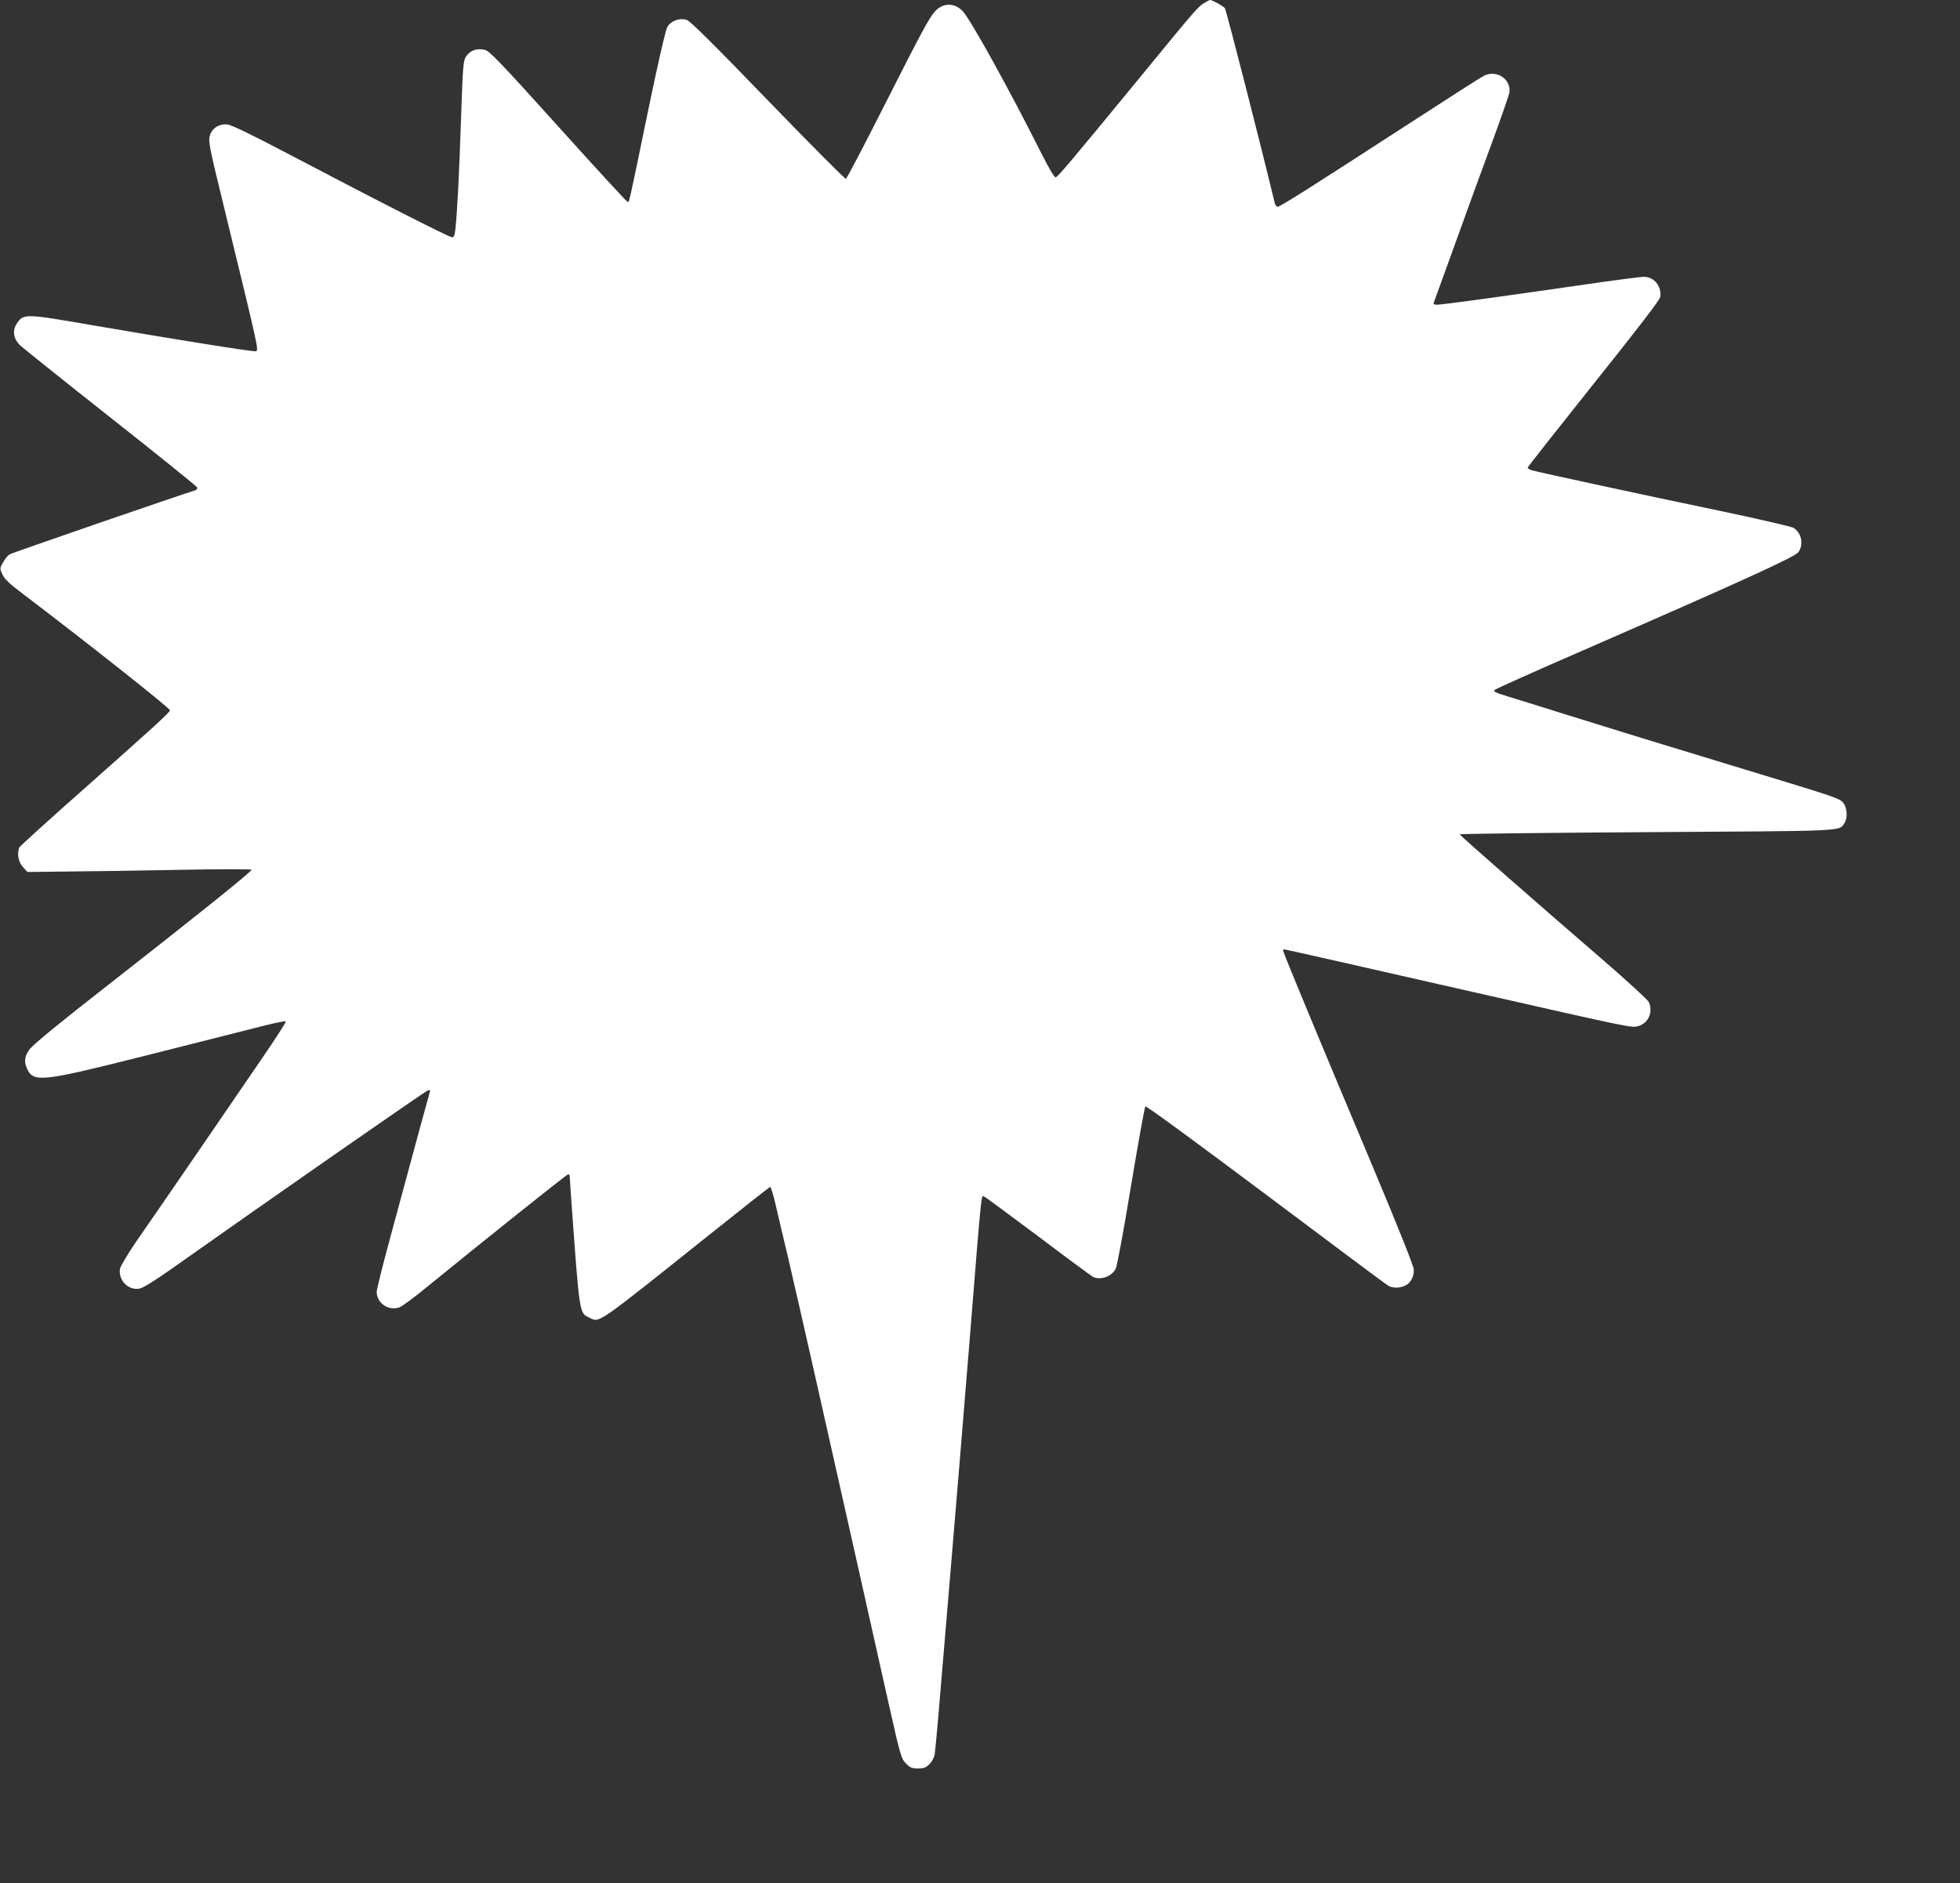
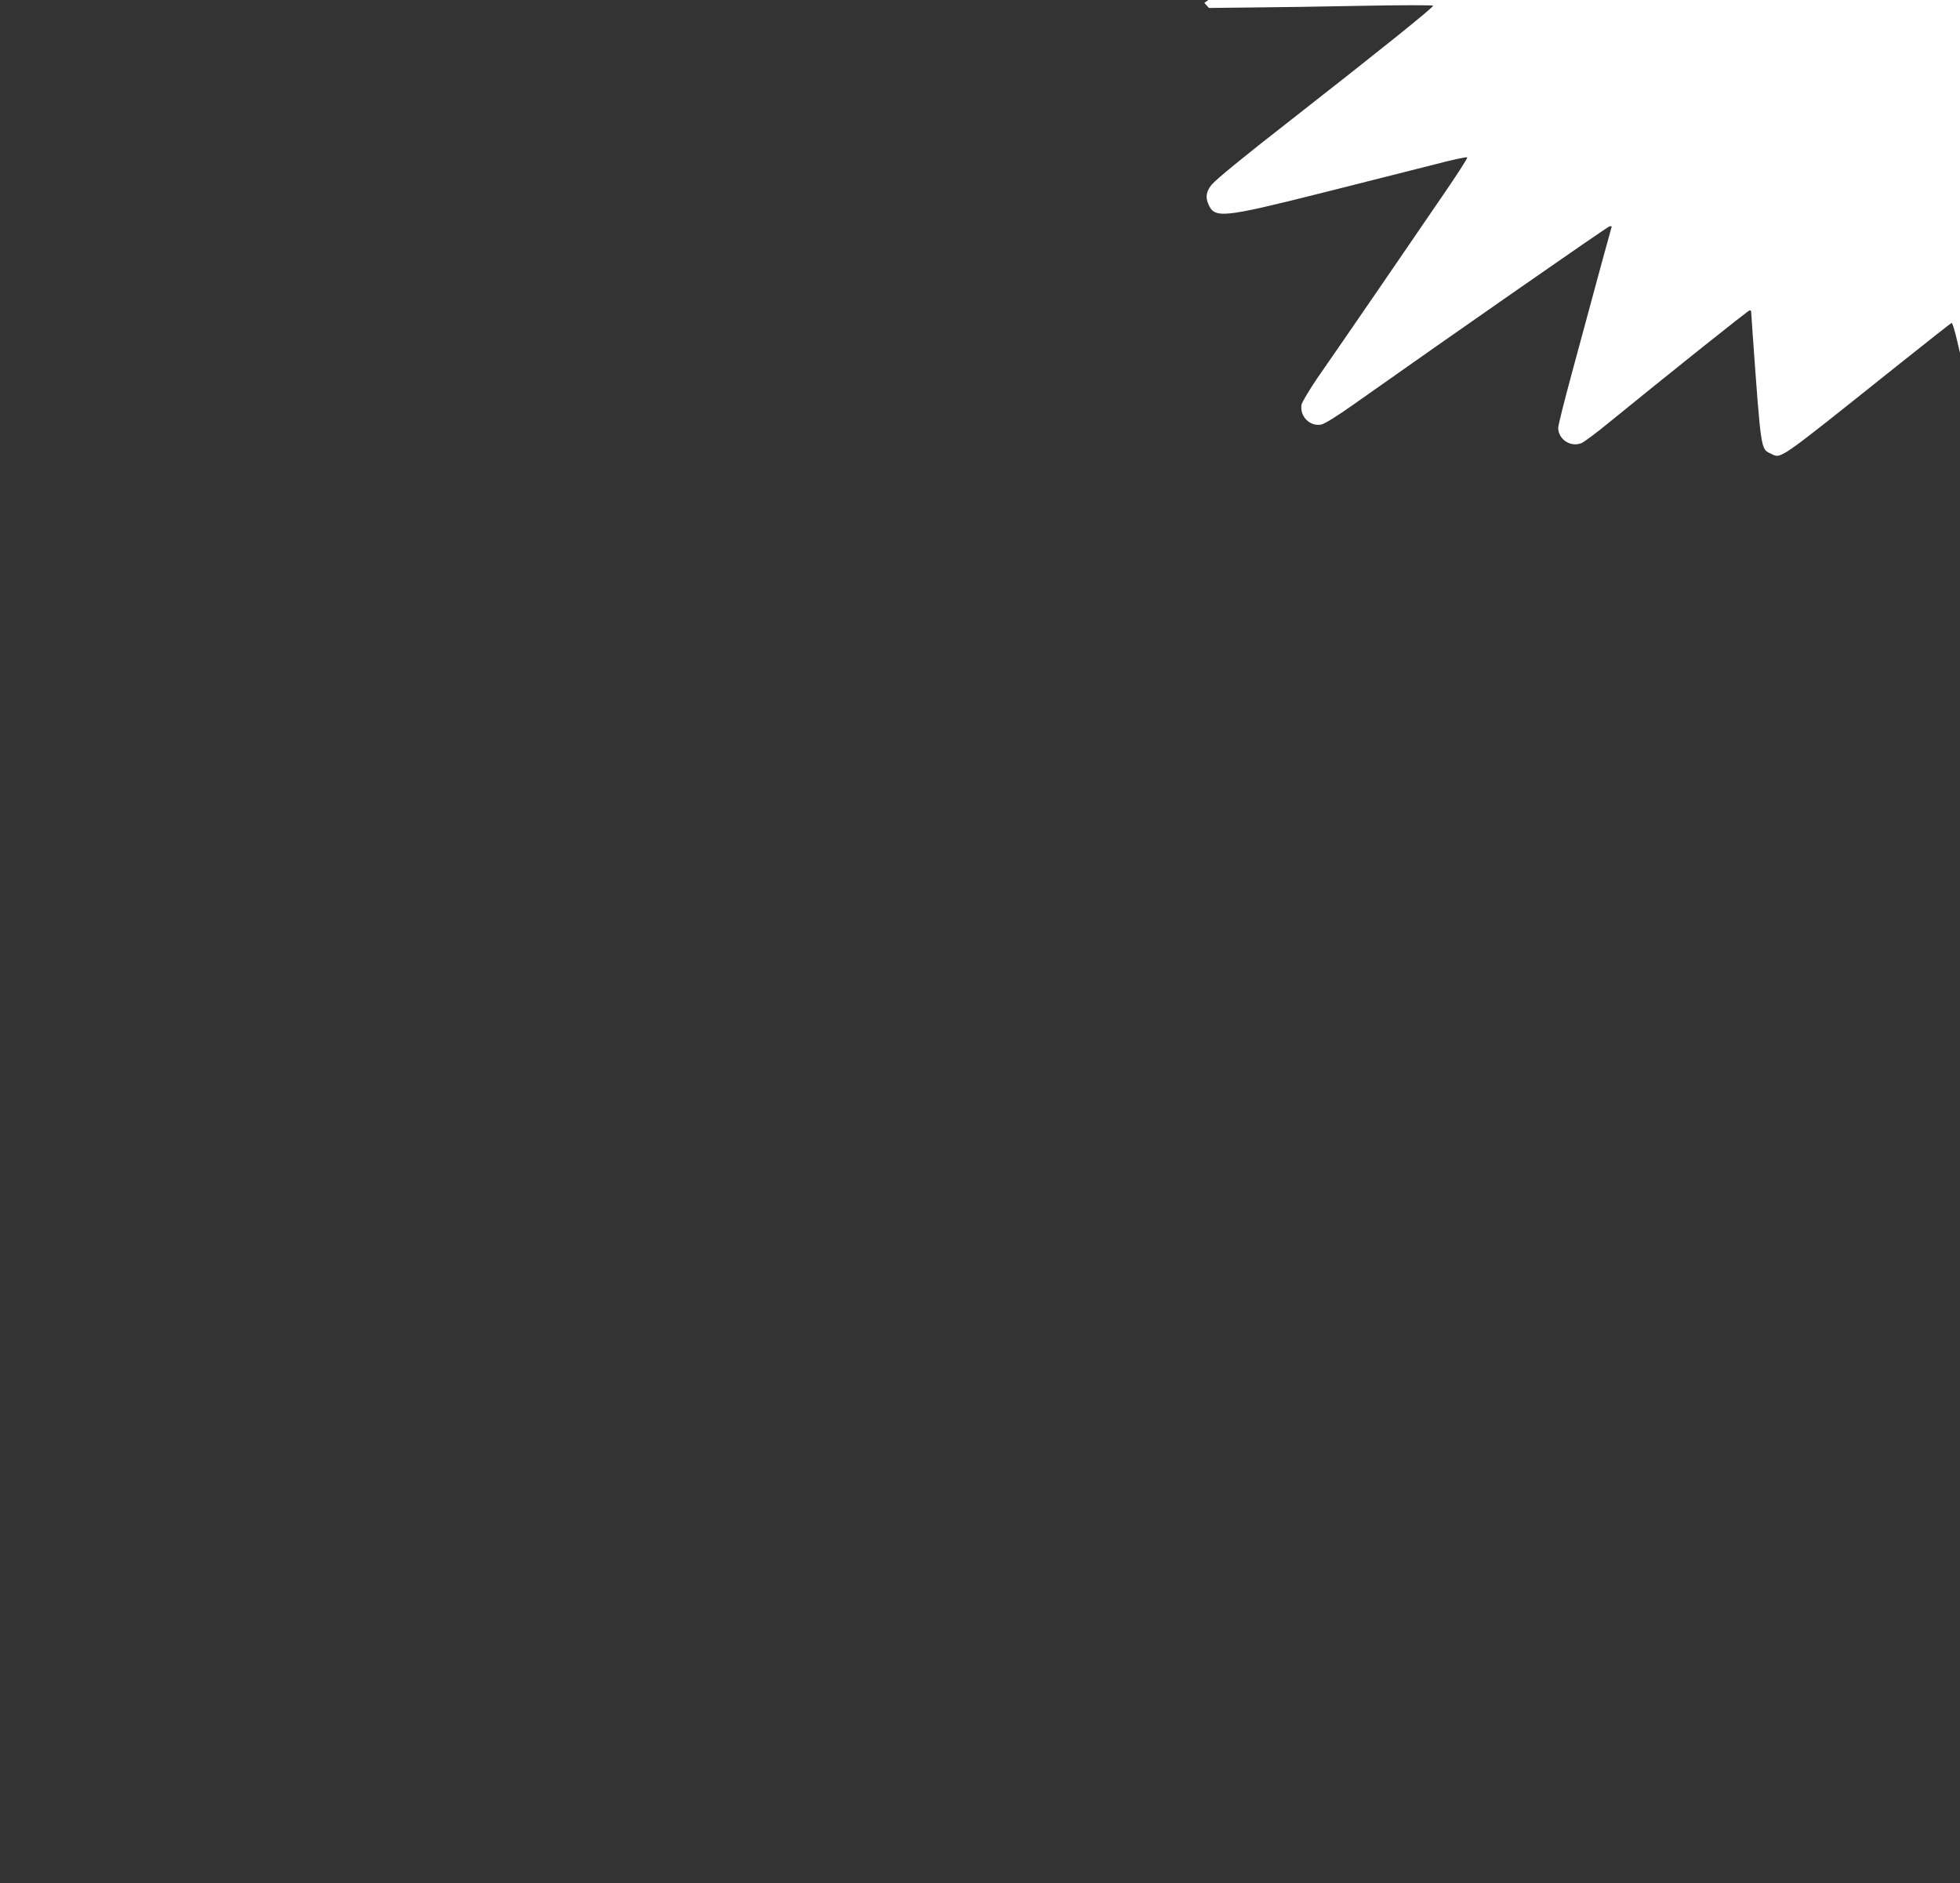
<svg xmlns="http://www.w3.org/2000/svg" version="1.0" width="1280pt" height="1230pt" viewBox="0 0 1280 1230" preserveAspectRatio="xMidYMid meet">
  <rect x="0" y="0" width="1280" height="1230" fill="#333333" stroke="none" />
  <g transform="translate(0,1230) scale(0.1,-0.1)" fill="#ffffff" stroke="none">
-     <path d="M7865 12281 c-42 -26 -54 -39 -420 -486 -463 -563 -536 -650 -551 -653 -8 -2 -42 55 -93 156 -205 409 -463 876 -514 929 -53 56 -127 56 -179 1 -39 -42 -88 -133 -348 -647 -124 -245 -230 -447 -236 -449 -6 -1 -235 229 -509 512 -354 367 -507 518 -530 526 -46 15 -104 -6 -127 -46 -11 -19 -61 -235 -123 -535 -134 -650 -125 -611 -138 -606 -7 2 -210 223 -453 493 -378 419 -446 490 -477 498 -50 13 -97 -3 -122 -41 -20 -29 -22 -53 -34 -404 -12 -361 -25 -617 -37 -726 -4 -39 -10 -53 -21 -53 -19 0 -489 239 -1038 528 -270 142 -402 206 -430 209 -55 6 -100 -24 -115 -74 -10 -34 -3 -75 85 -433 234 -962 235 -963 217 -974 -10 -6 -517 75 -1069 170 -440 76 -449 76 -491 14 -33 -48 -26 -101 20 -146 18 -17 285 -231 593 -474 308 -243 561 -447 563 -454 2 -8 -5 -16 -15 -19 -90 -27 -1196 -408 -1211 -418 -11 -7 -30 -30 -42 -52 -22 -38 -22 -39 -4 -79 14 -31 46 -61 139 -131 392 -297 955 -742 955 -756 0 -13 -109 -112 -551 -504 -235 -207 -429 -384 -433 -392 -16 -42 -6 -95 23 -127 l30 -33 268 3 c147 1 475 6 728 11 253 5 464 5 468 1 8 -7 -360 -302 -933 -750 -312 -243 -482 -383 -513 -419 -34 -41 -42 -81 -23 -124 41 -99 86 -95 751 72 286 72 613 155 728 184 114 30 210 51 213 46 3 -5 -68 -115 -158 -246 -173 -254 -662 -967 -822 -1197 -52 -77 -98 -154 -102 -171 -14 -76 54 -145 128 -131 22 4 104 55 214 133 628 444 1652 1157 1668 1161 15 4 18 1 13 -10 -5 -16 -81 -292 -261 -960 -47 -174 -86 -329 -86 -345 0 -76 82 -129 152 -100 18 8 98 67 178 133 378 308 911 734 920 734 6 0 10 -3 10 -7 0 -5 5 -71 10 -148 55 -764 53 -750 117 -780 72 -34 27 -65 820 568 194 155 357 283 362 285 5 2 21 -50 36 -115 15 -65 51 -219 81 -343 29 -124 114 -495 188 -825 169 -751 362 -1609 468 -2085 78 -348 84 -367 114 -397 27 -28 39 -33 79 -33 38 0 52 5 75 28 16 16 31 44 34 63 3 19 20 196 36 394 17 198 50 599 75 890 25 292 76 919 115 1395 82 1019 77 973 96 966 8 -3 166 -120 352 -259 185 -140 347 -259 359 -266 47 -25 123 1 149 52 9 16 54 259 100 541 47 281 89 515 94 520 5 5 342 -242 789 -577 429 -322 789 -591 800 -596 28 -15 77 -14 109 3 36 18 57 59 55 105 -1 22 -101 273 -268 671 -364 865 -585 1398 -585 1410 0 6 2 10 5 10 6 0 427 -95 1235 -279 1058 -240 1036 -235 1081 -222 65 20 96 92 67 156 -6 14 -140 137 -297 273 -388 334 -935 814 -939 823 -1 3 548 10 1220 14 1311 8 1256 5 1292 57 23 32 20 100 -4 131 -26 33 -18 31 -650 223 -593 180 -804 245 -1185 364 -137 43 -297 93 -354 110 -85 26 -101 34 -90 44 8 7 268 124 579 259 1032 450 1381 609 1404 640 37 50 21 128 -32 160 -15 8 -234 59 -487 112 -481 100 -1169 249 -1220 263 -16 5 -29 13 -28 18 1 6 195 252 431 548 291 364 431 546 434 566 11 71 -40 133 -109 132 -21 0 -211 -25 -423 -56 -540 -78 -892 -126 -924 -126 -23 0 -27 3 -21 18 4 9 64 177 135 372 70 195 178 492 240 659 61 166 114 318 117 335 14 89 -85 154 -168 110 -17 -8 -243 -153 -502 -321 -637 -413 -826 -533 -843 -533 -7 0 -16 10 -19 23 -88 368 -317 1263 -326 1274 -13 15 -82 53 -96 53 -4 0 -21 -9 -38 -19z" />
+     <path d="M7865 12281 l30 -33 268 3 c147 1 475 6 728 11 253 5 464 5 468 1 8 -7 -360 -302 -933 -750 -312 -243 -482 -383 -513 -419 -34 -41 -42 -81 -23 -124 41 -99 86 -95 751 72 286 72 613 155 728 184 114 30 210 51 213 46 3 -5 -68 -115 -158 -246 -173 -254 -662 -967 -822 -1197 -52 -77 -98 -154 -102 -171 -14 -76 54 -145 128 -131 22 4 104 55 214 133 628 444 1652 1157 1668 1161 15 4 18 1 13 -10 -5 -16 -81 -292 -261 -960 -47 -174 -86 -329 -86 -345 0 -76 82 -129 152 -100 18 8 98 67 178 133 378 308 911 734 920 734 6 0 10 -3 10 -7 0 -5 5 -71 10 -148 55 -764 53 -750 117 -780 72 -34 27 -65 820 568 194 155 357 283 362 285 5 2 21 -50 36 -115 15 -65 51 -219 81 -343 29 -124 114 -495 188 -825 169 -751 362 -1609 468 -2085 78 -348 84 -367 114 -397 27 -28 39 -33 79 -33 38 0 52 5 75 28 16 16 31 44 34 63 3 19 20 196 36 394 17 198 50 599 75 890 25 292 76 919 115 1395 82 1019 77 973 96 966 8 -3 166 -120 352 -259 185 -140 347 -259 359 -266 47 -25 123 1 149 52 9 16 54 259 100 541 47 281 89 515 94 520 5 5 342 -242 789 -577 429 -322 789 -591 800 -596 28 -15 77 -14 109 3 36 18 57 59 55 105 -1 22 -101 273 -268 671 -364 865 -585 1398 -585 1410 0 6 2 10 5 10 6 0 427 -95 1235 -279 1058 -240 1036 -235 1081 -222 65 20 96 92 67 156 -6 14 -140 137 -297 273 -388 334 -935 814 -939 823 -1 3 548 10 1220 14 1311 8 1256 5 1292 57 23 32 20 100 -4 131 -26 33 -18 31 -650 223 -593 180 -804 245 -1185 364 -137 43 -297 93 -354 110 -85 26 -101 34 -90 44 8 7 268 124 579 259 1032 450 1381 609 1404 640 37 50 21 128 -32 160 -15 8 -234 59 -487 112 -481 100 -1169 249 -1220 263 -16 5 -29 13 -28 18 1 6 195 252 431 548 291 364 431 546 434 566 11 71 -40 133 -109 132 -21 0 -211 -25 -423 -56 -540 -78 -892 -126 -924 -126 -23 0 -27 3 -21 18 4 9 64 177 135 372 70 195 178 492 240 659 61 166 114 318 117 335 14 89 -85 154 -168 110 -17 -8 -243 -153 -502 -321 -637 -413 -826 -533 -843 -533 -7 0 -16 10 -19 23 -88 368 -317 1263 -326 1274 -13 15 -82 53 -96 53 -4 0 -21 -9 -38 -19z" />
  </g>
</svg>